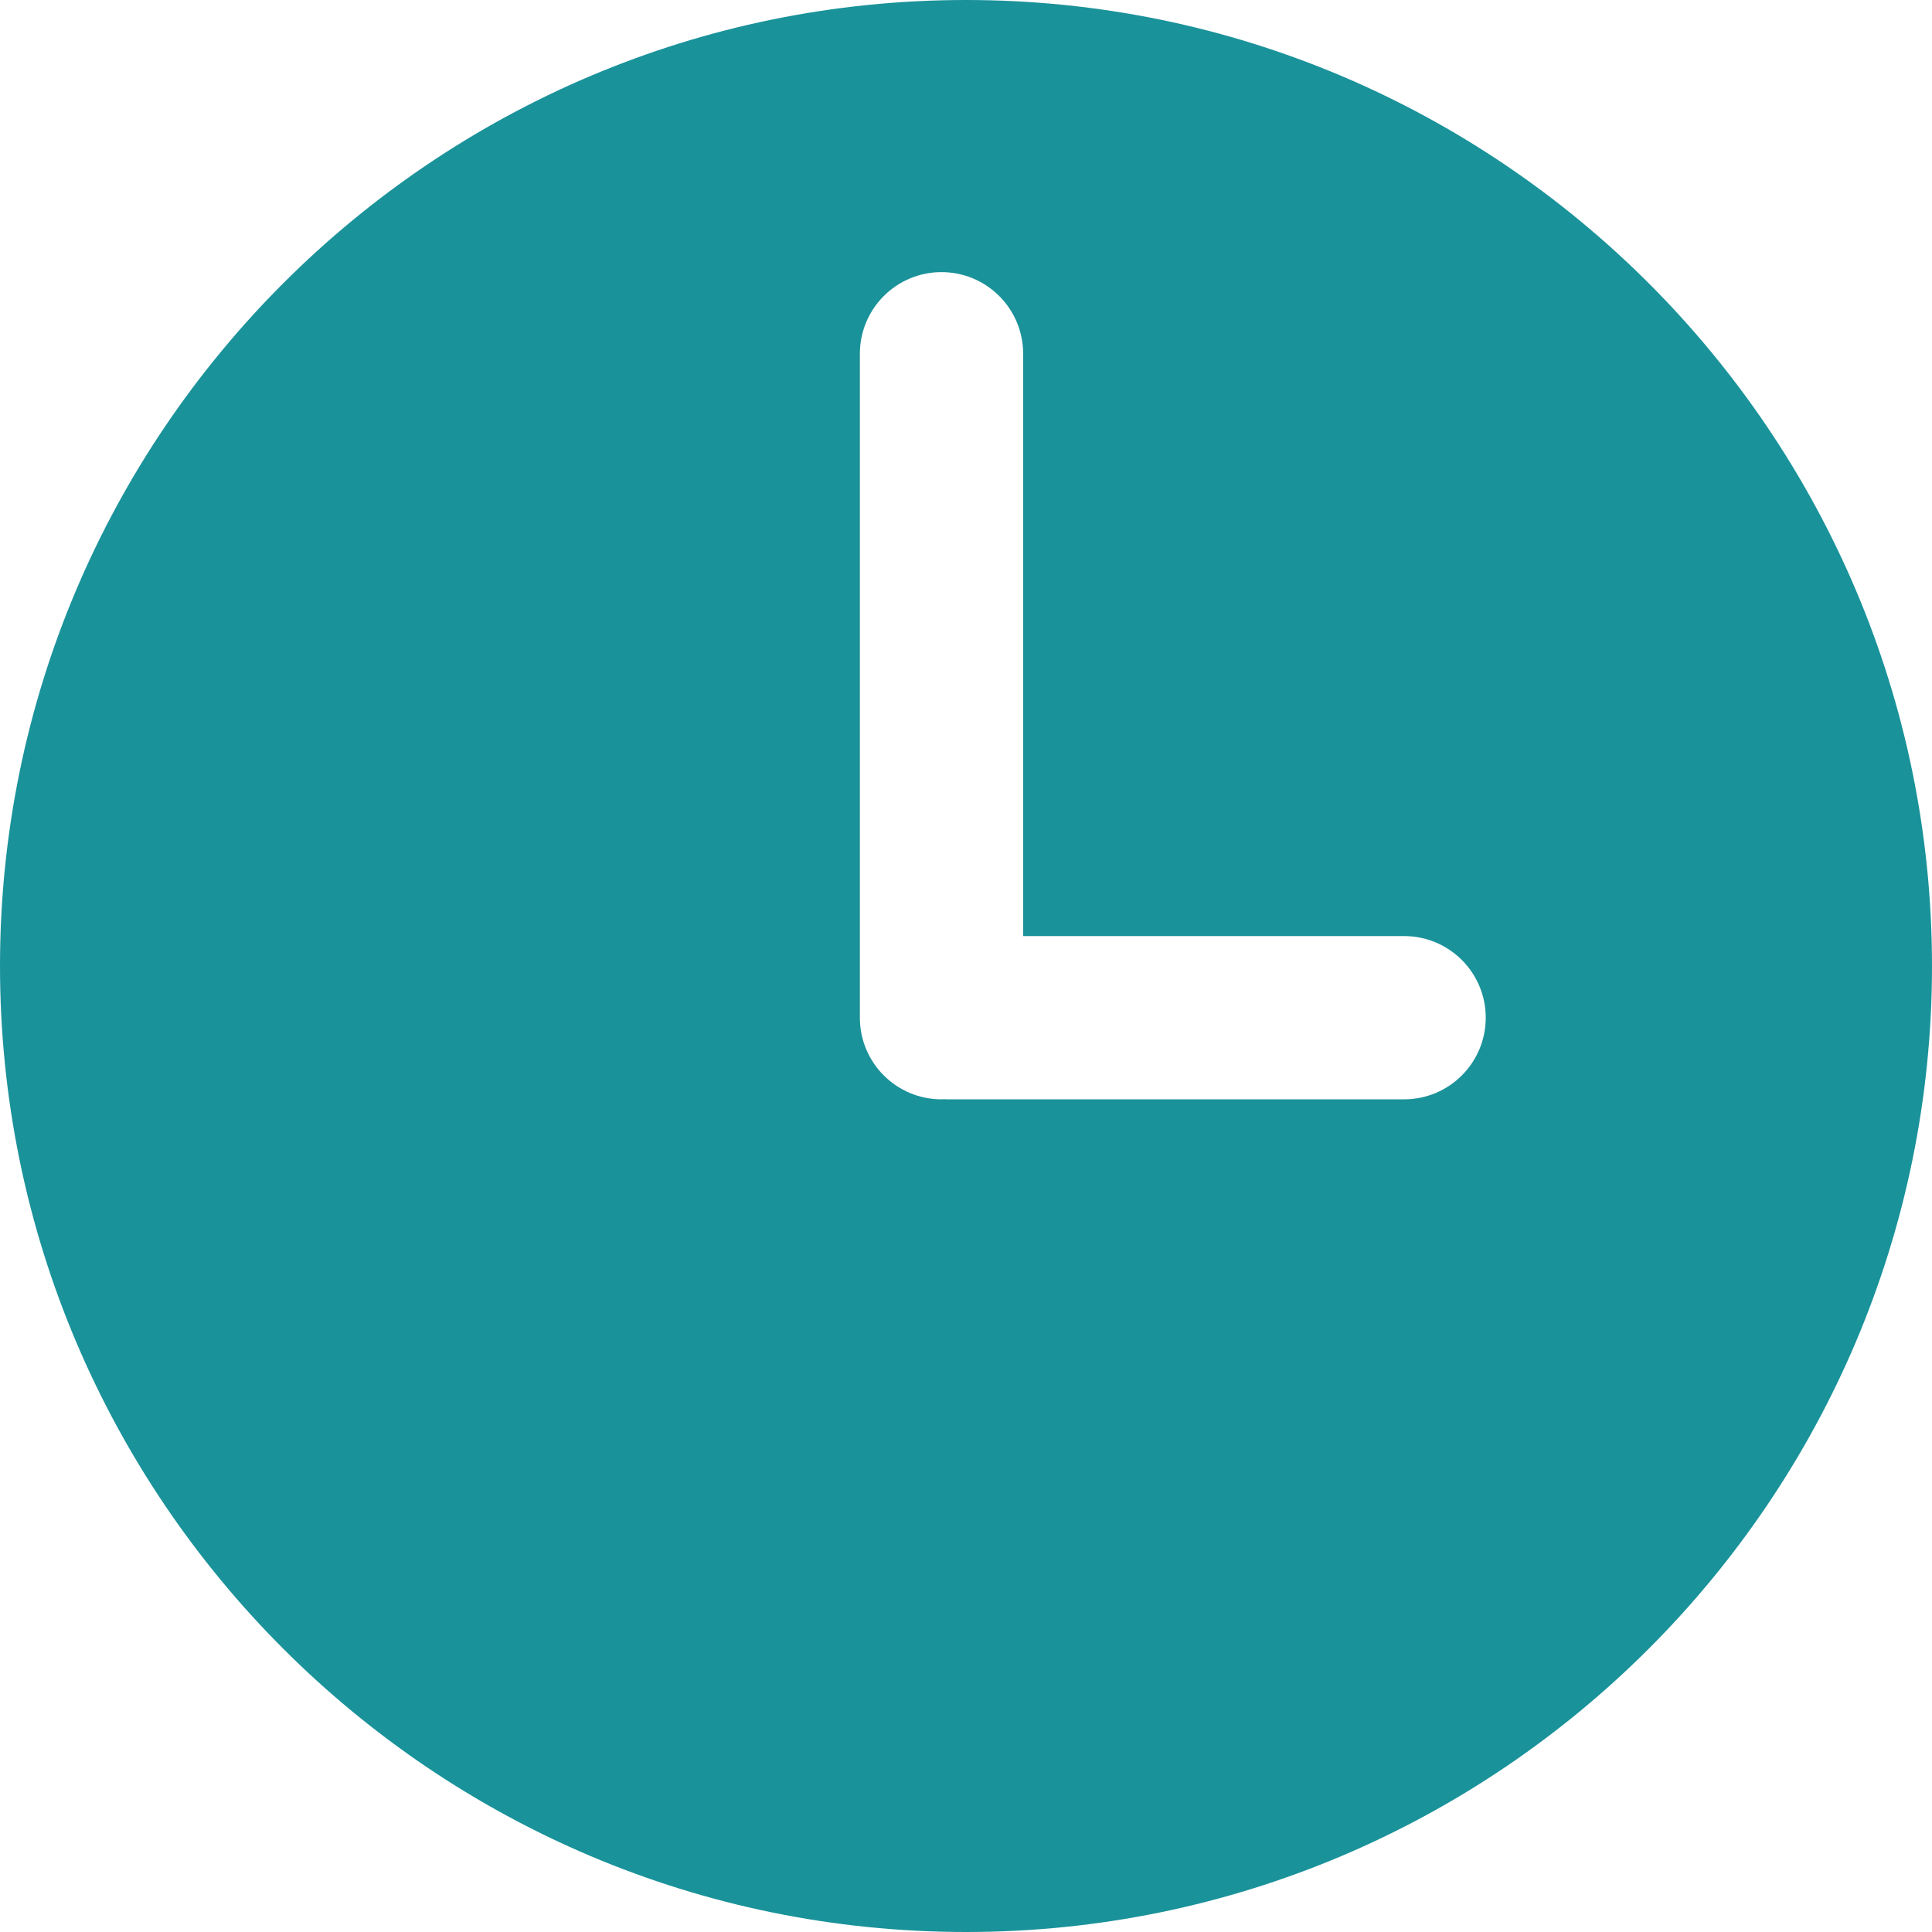
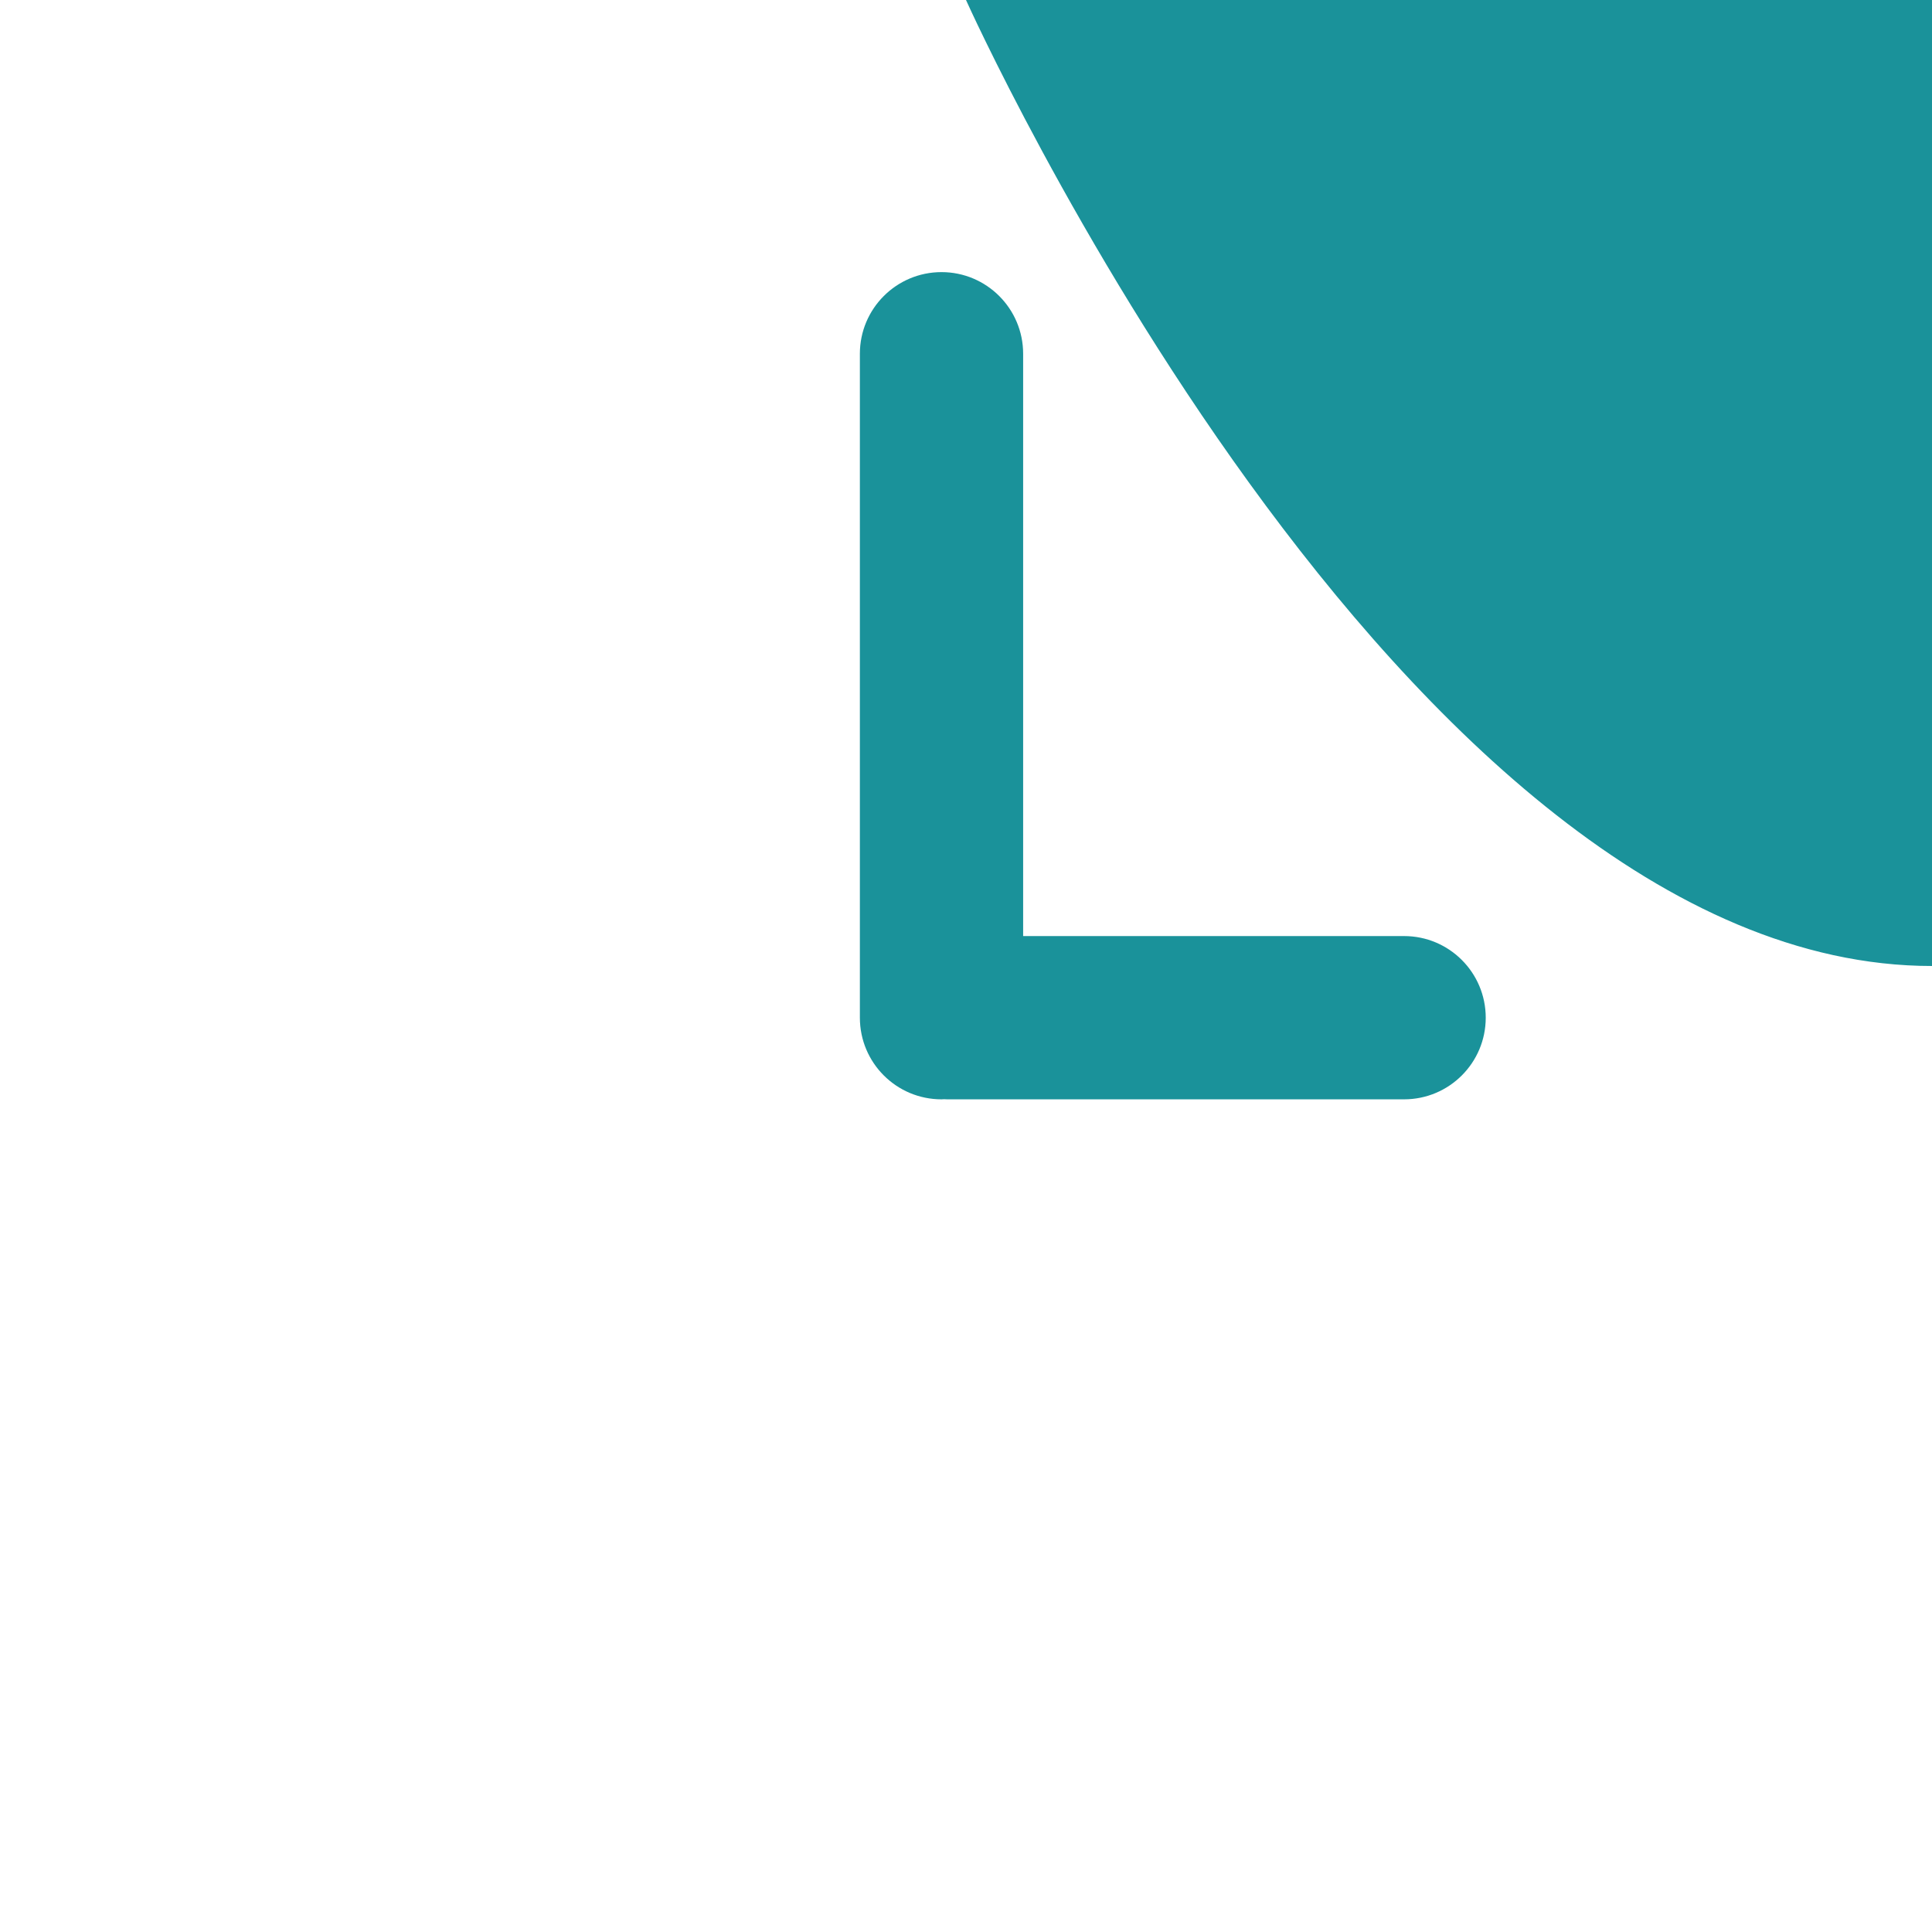
<svg xmlns="http://www.w3.org/2000/svg" width="512" height="512" x="0" y="0" viewBox="0 0 512 512" style="enable-background:new 0 0 512 512" xml:space="preserve" class="">
  <g>
-     <path d="M256 0C114.841 0 0 114.841 0 256s114.841 256 256 256 256-114.841 256-256S397.159 0 256 0zm116.101 291.335H250.952c-.244 0-.48-.029-.721-.036-.241.009-.477.036-.721.036-11.948 0-21.634-9.686-21.634-21.634V93.747c0-11.948 9.686-21.634 21.634-21.634s21.634 9.686 21.634 21.634v154.321h100.958c11.948 0 21.634 9.686 21.634 21.634s-9.687 21.633-21.635 21.633z" fill="#1a929a" opacity="1" data-original="#000000" />
+     <path d="M256 0s114.841 256 256 256 256-114.841 256-256S397.159 0 256 0zm116.101 291.335H250.952c-.244 0-.48-.029-.721-.036-.241.009-.477.036-.721.036-11.948 0-21.634-9.686-21.634-21.634V93.747c0-11.948 9.686-21.634 21.634-21.634s21.634 9.686 21.634 21.634v154.321h100.958c11.948 0 21.634 9.686 21.634 21.634s-9.687 21.633-21.635 21.633z" fill="#1a929a" opacity="1" data-original="#000000" />
  </g>
</svg>